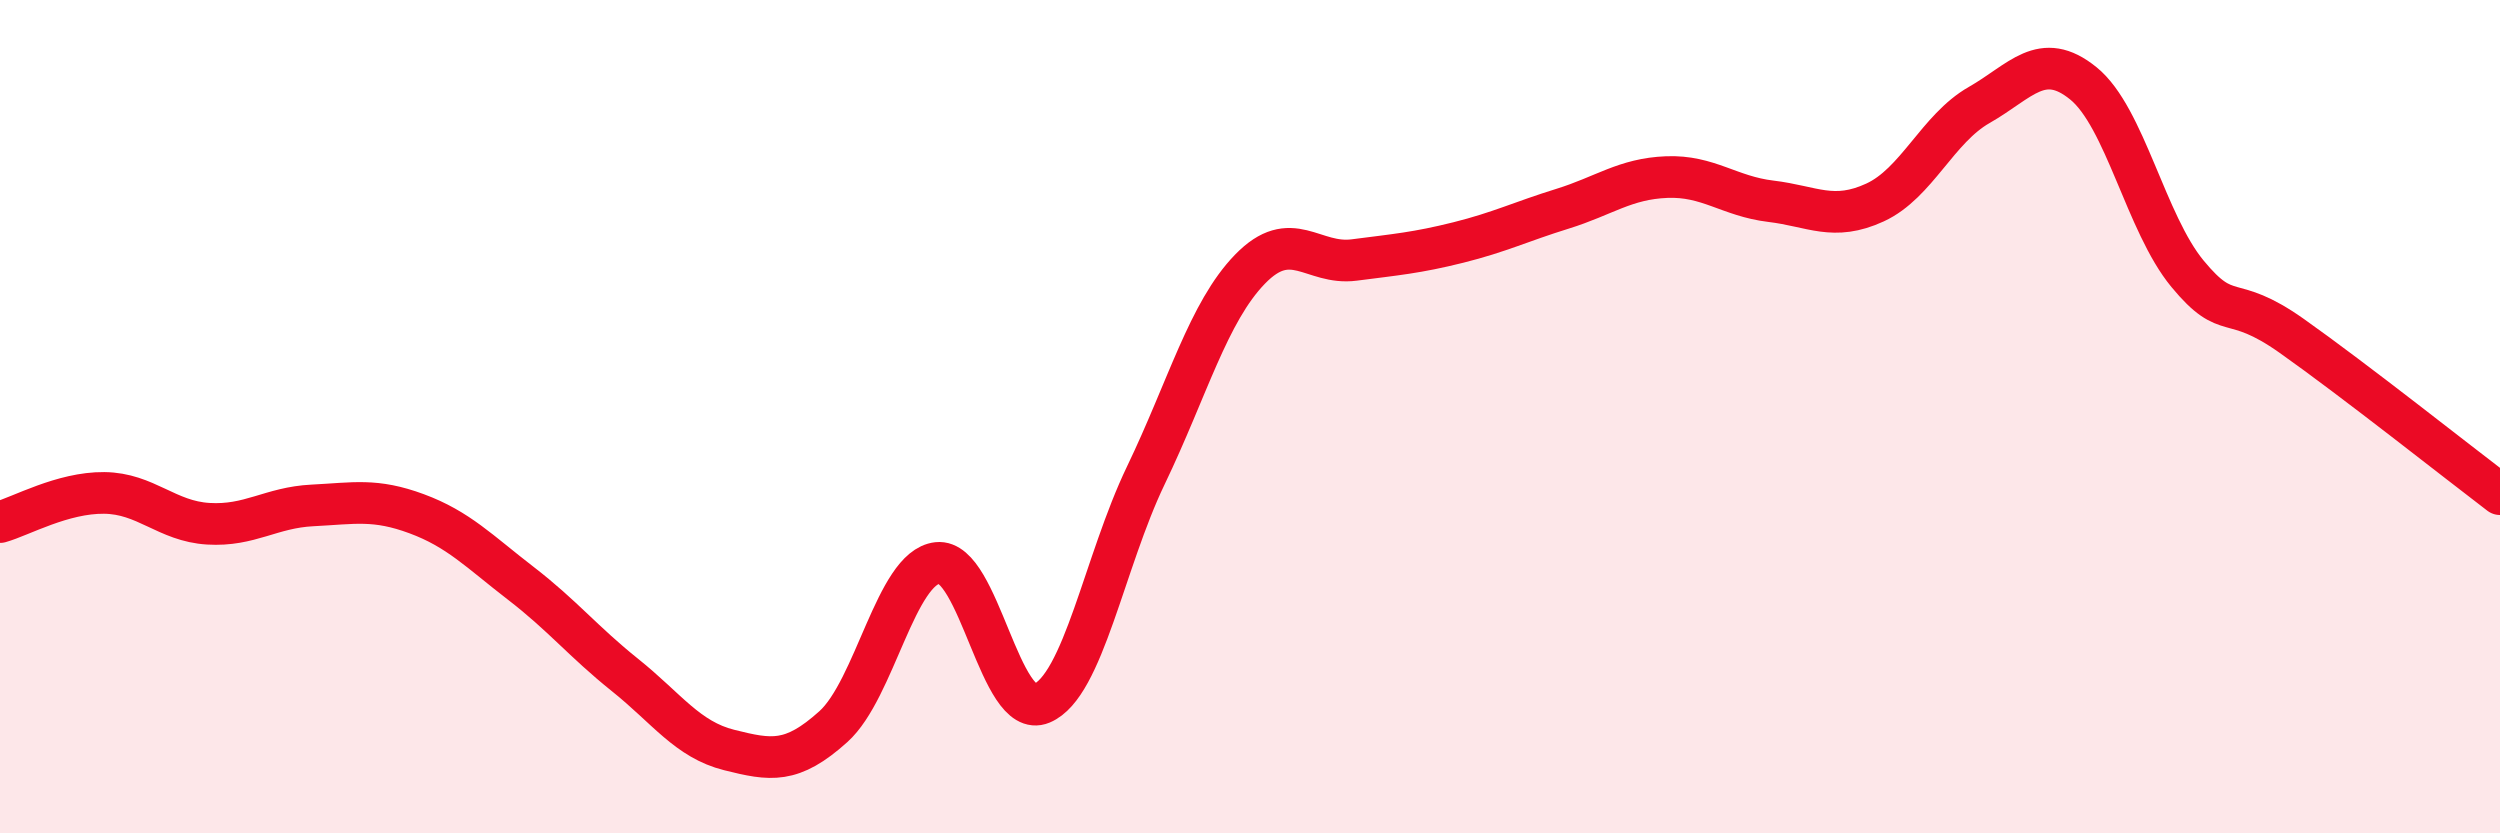
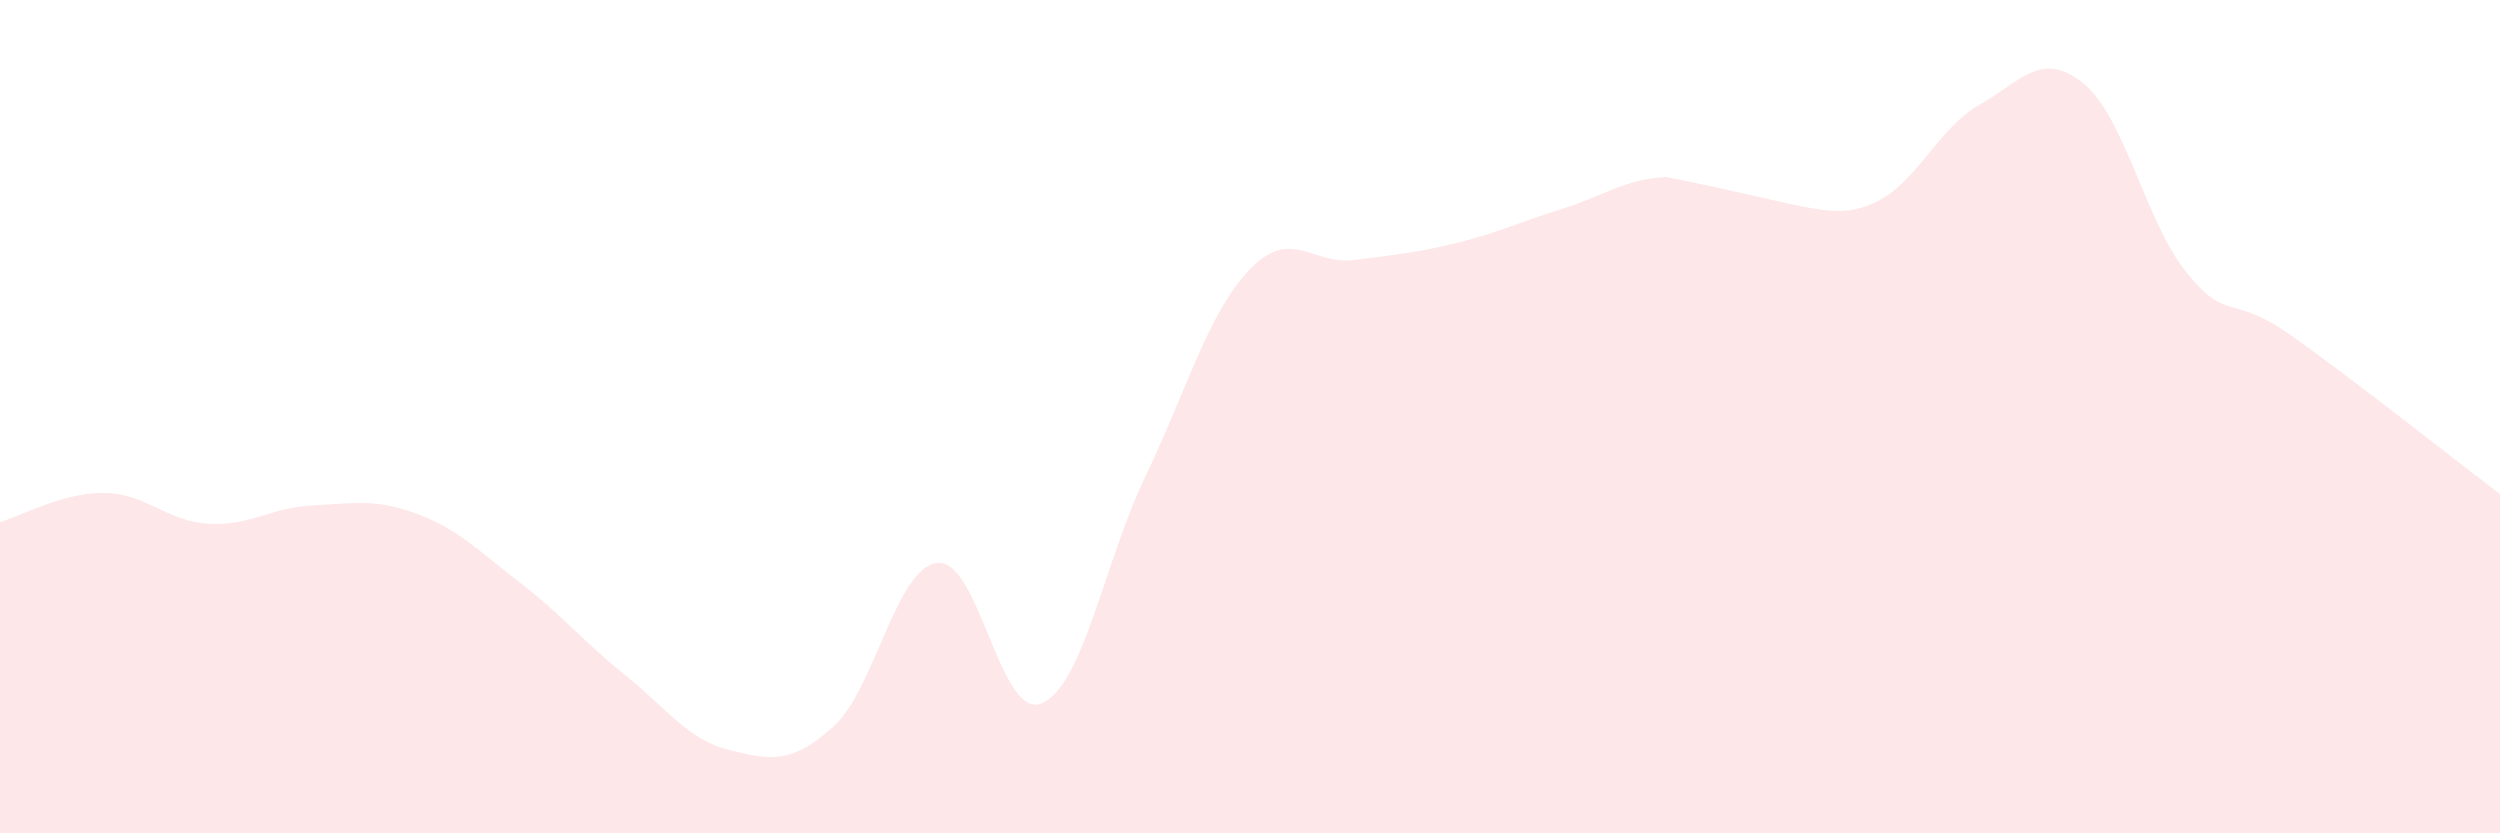
<svg xmlns="http://www.w3.org/2000/svg" width="60" height="20" viewBox="0 0 60 20">
-   <path d="M 0,12.53 C 0.5,12.39 1.5,11.82 2.5,11.83 C 3.5,11.84 4,12.51 5,12.57 C 6,12.63 6.5,12.18 7.5,12.13 C 8.5,12.08 9,11.96 10,12.33 C 11,12.7 11.5,13.23 12.5,14 C 13.5,14.77 14,15.4 15,16.2 C 16,17 16.5,17.75 17.5,18 C 18.5,18.25 19,18.34 20,17.44 C 21,16.54 21.5,13.62 22.5,13.51 C 23.5,13.4 24,17.3 25,16.88 C 26,16.46 26.5,13.49 27.5,11.41 C 28.5,9.33 29,7.49 30,6.46 C 31,5.43 31.5,6.37 32.5,6.24 C 33.5,6.11 34,6.07 35,5.82 C 36,5.57 36.5,5.32 37.5,5.01 C 38.5,4.7 39,4.29 40,4.25 C 41,4.21 41.5,4.71 42.5,4.83 C 43.5,4.95 44,5.32 45,4.86 C 46,4.4 46.5,3.09 47.5,2.52 C 48.5,1.95 49,1.19 50,2 C 51,2.81 51.5,5.36 52.5,6.57 C 53.5,7.78 53.5,7 55,8.06 C 56.5,9.12 59,11.1 60,11.86L60 20L0 20Z" fill="#EB0A25" opacity="0.1" stroke-linecap="round" stroke-linejoin="round" />
-   <path d="M 0,12.53 C 0.5,12.39 1.5,11.82 2.5,11.83 C 3.5,11.84 4,12.51 5,12.57 C 6,12.63 6.5,12.18 7.5,12.13 C 8.5,12.08 9,11.96 10,12.33 C 11,12.7 11.5,13.23 12.5,14 C 13.5,14.77 14,15.4 15,16.2 C 16,17 16.5,17.75 17.5,18 C 18.5,18.25 19,18.34 20,17.44 C 21,16.54 21.5,13.62 22.5,13.51 C 23.5,13.4 24,17.3 25,16.88 C 26,16.46 26.5,13.49 27.5,11.41 C 28.5,9.33 29,7.49 30,6.46 C 31,5.43 31.5,6.37 32.5,6.24 C 33.5,6.11 34,6.07 35,5.82 C 36,5.57 36.5,5.32 37.5,5.01 C 38.5,4.7 39,4.29 40,4.25 C 41,4.21 41.5,4.71 42.5,4.83 C 43.5,4.95 44,5.32 45,4.86 C 46,4.4 46.5,3.09 47.5,2.52 C 48.5,1.95 49,1.19 50,2 C 51,2.81 51.5,5.36 52.5,6.57 C 53.5,7.78 53.5,7 55,8.06 C 56.5,9.12 59,11.1 60,11.86" stroke="#EB0A25" stroke-width="1" fill="none" stroke-linecap="round" stroke-linejoin="round" />
+   <path d="M 0,12.53 C 0.5,12.39 1.5,11.82 2.5,11.83 C 3.5,11.84 4,12.51 5,12.57 C 6,12.63 6.5,12.18 7.5,12.13 C 8.5,12.08 9,11.96 10,12.33 C 11,12.7 11.5,13.23 12.5,14 C 13.5,14.77 14,15.4 15,16.2 C 16,17 16.5,17.75 17.5,18 C 18.5,18.25 19,18.34 20,17.44 C 21,16.54 21.5,13.62 22.5,13.51 C 23.5,13.4 24,17.3 25,16.88 C 26,16.46 26.5,13.49 27.5,11.41 C 28.5,9.33 29,7.49 30,6.46 C 31,5.43 31.5,6.37 32.5,6.24 C 33.5,6.11 34,6.07 35,5.82 C 36,5.57 36.5,5.32 37.5,5.01 C 38.5,4.7 39,4.29 40,4.25 C 43.5,4.95 44,5.32 45,4.86 C 46,4.4 46.5,3.09 47.5,2.52 C 48.5,1.95 49,1.19 50,2 C 51,2.81 51.5,5.36 52.5,6.57 C 53.5,7.78 53.5,7 55,8.06 C 56.5,9.12 59,11.1 60,11.86L60 20L0 20Z" fill="#EB0A25" opacity="0.1" stroke-linecap="round" stroke-linejoin="round" />
</svg>